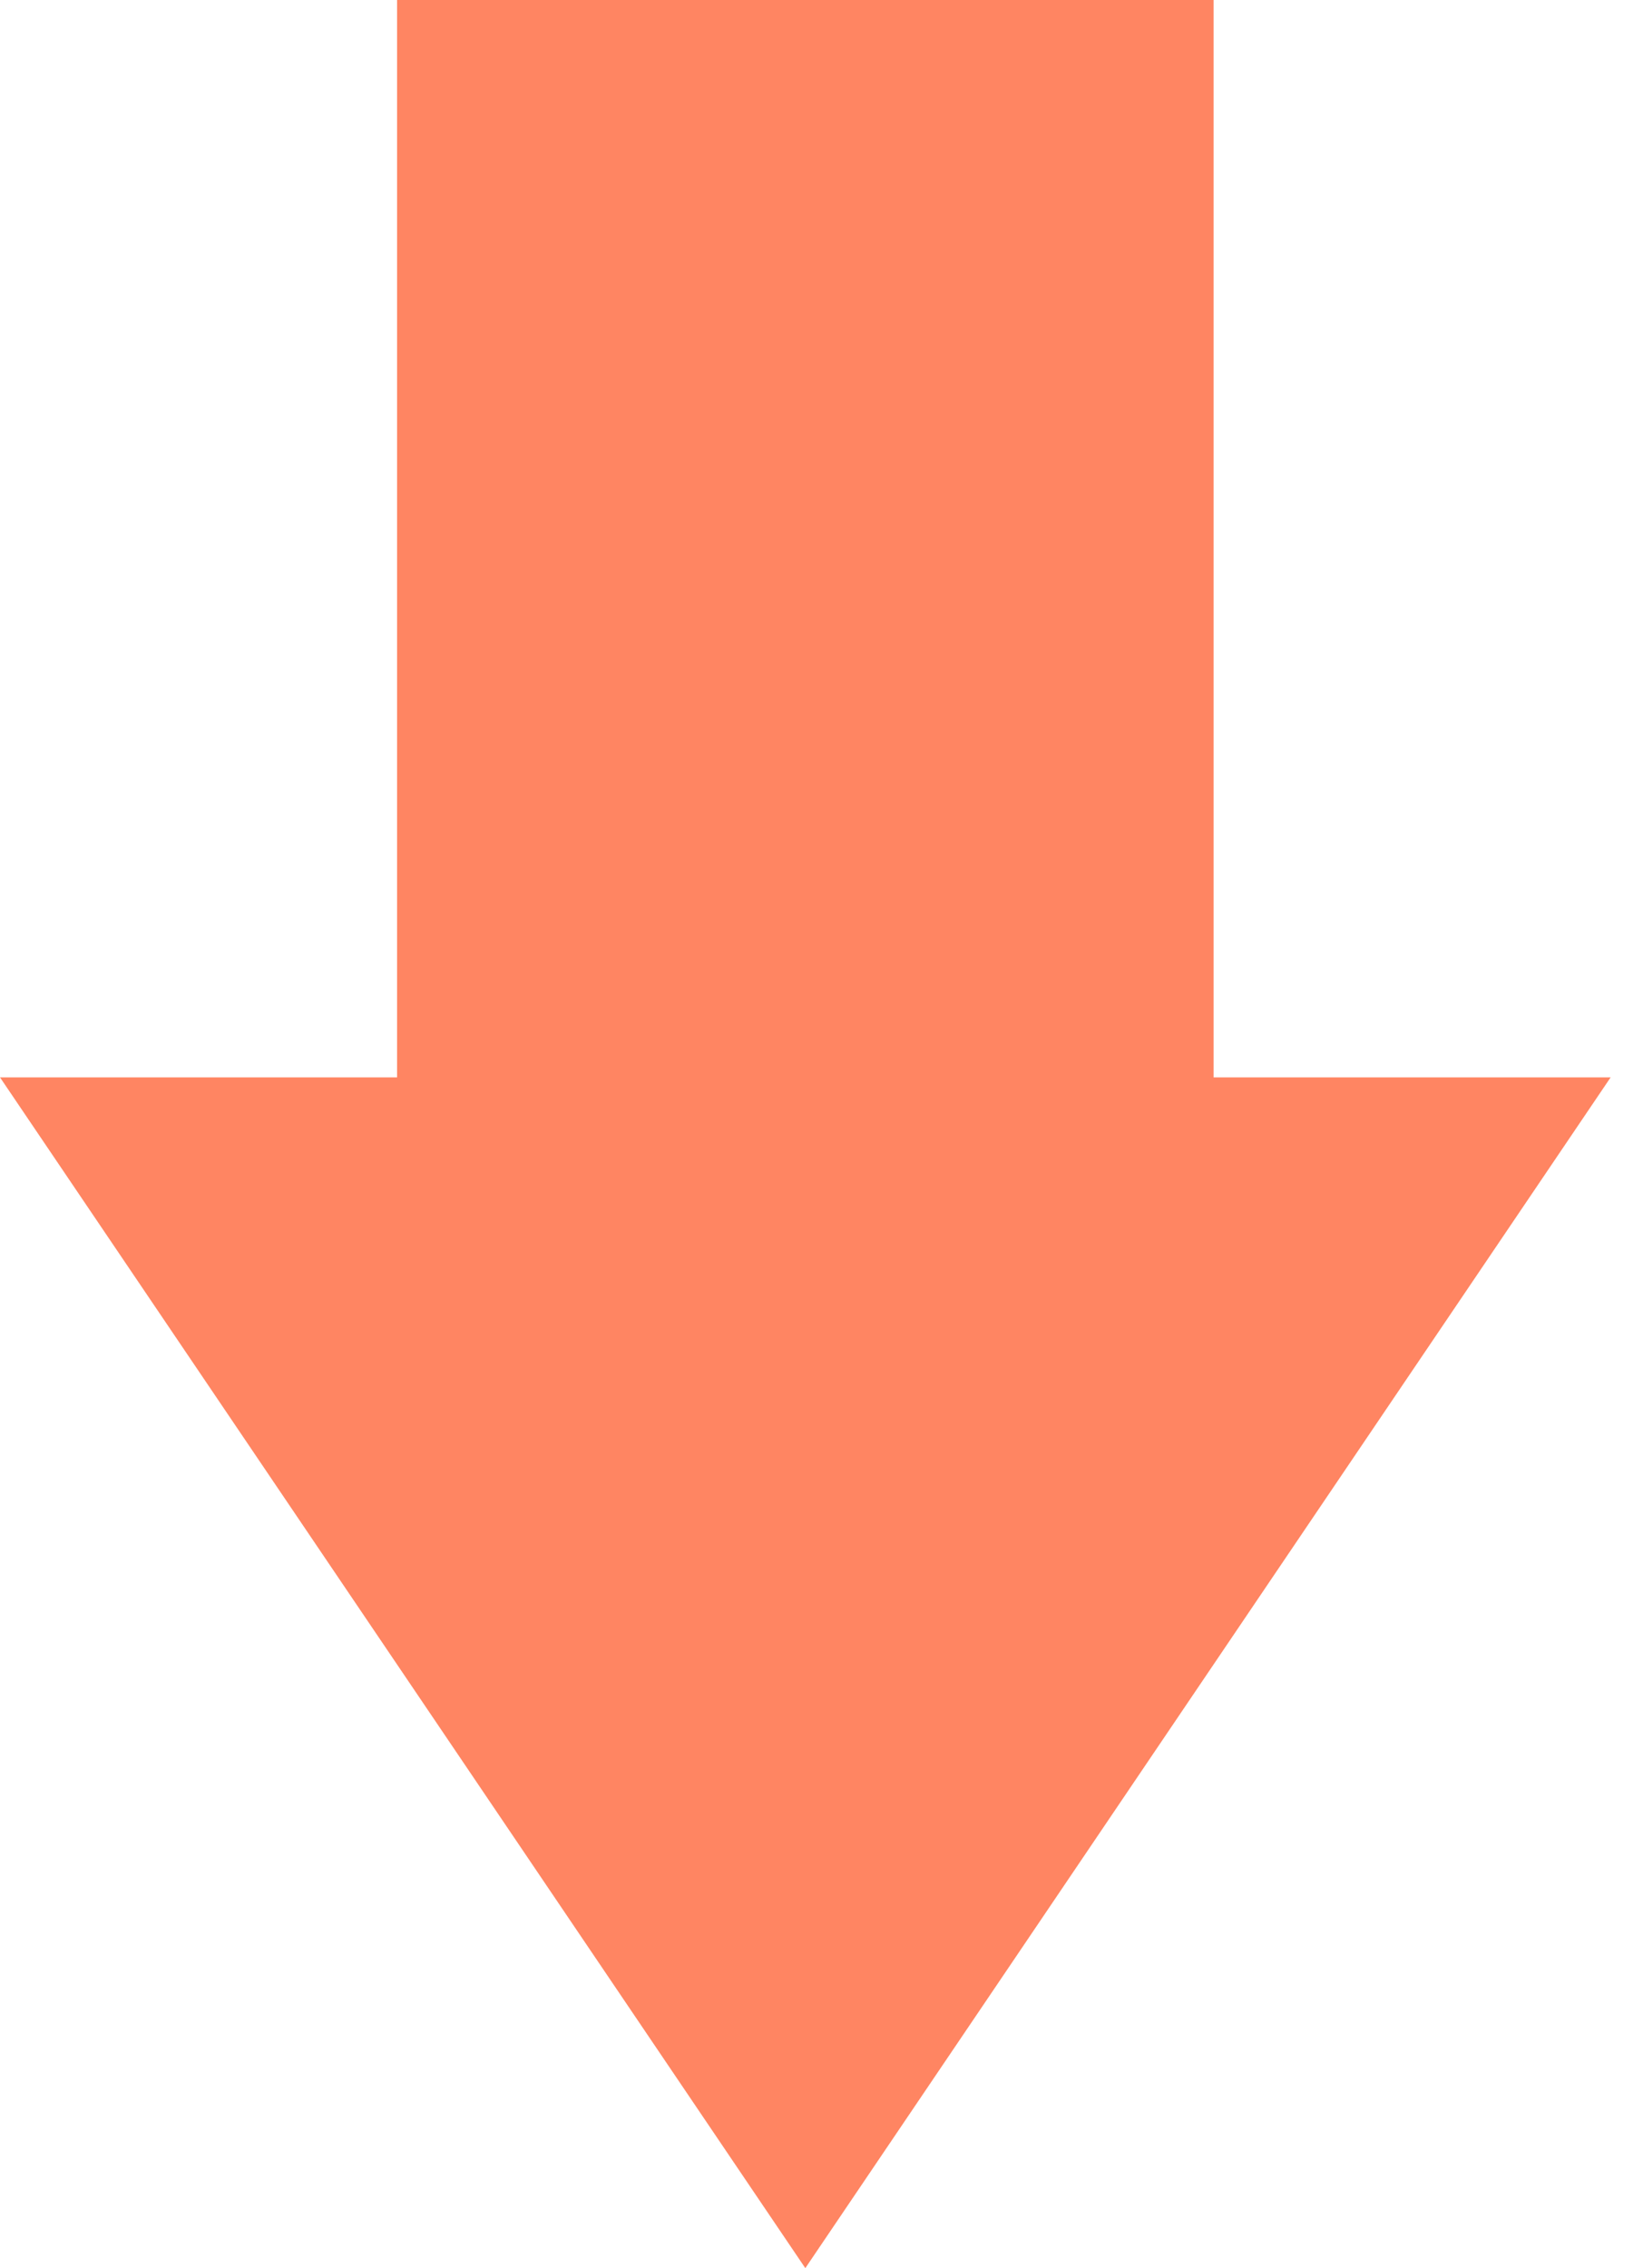
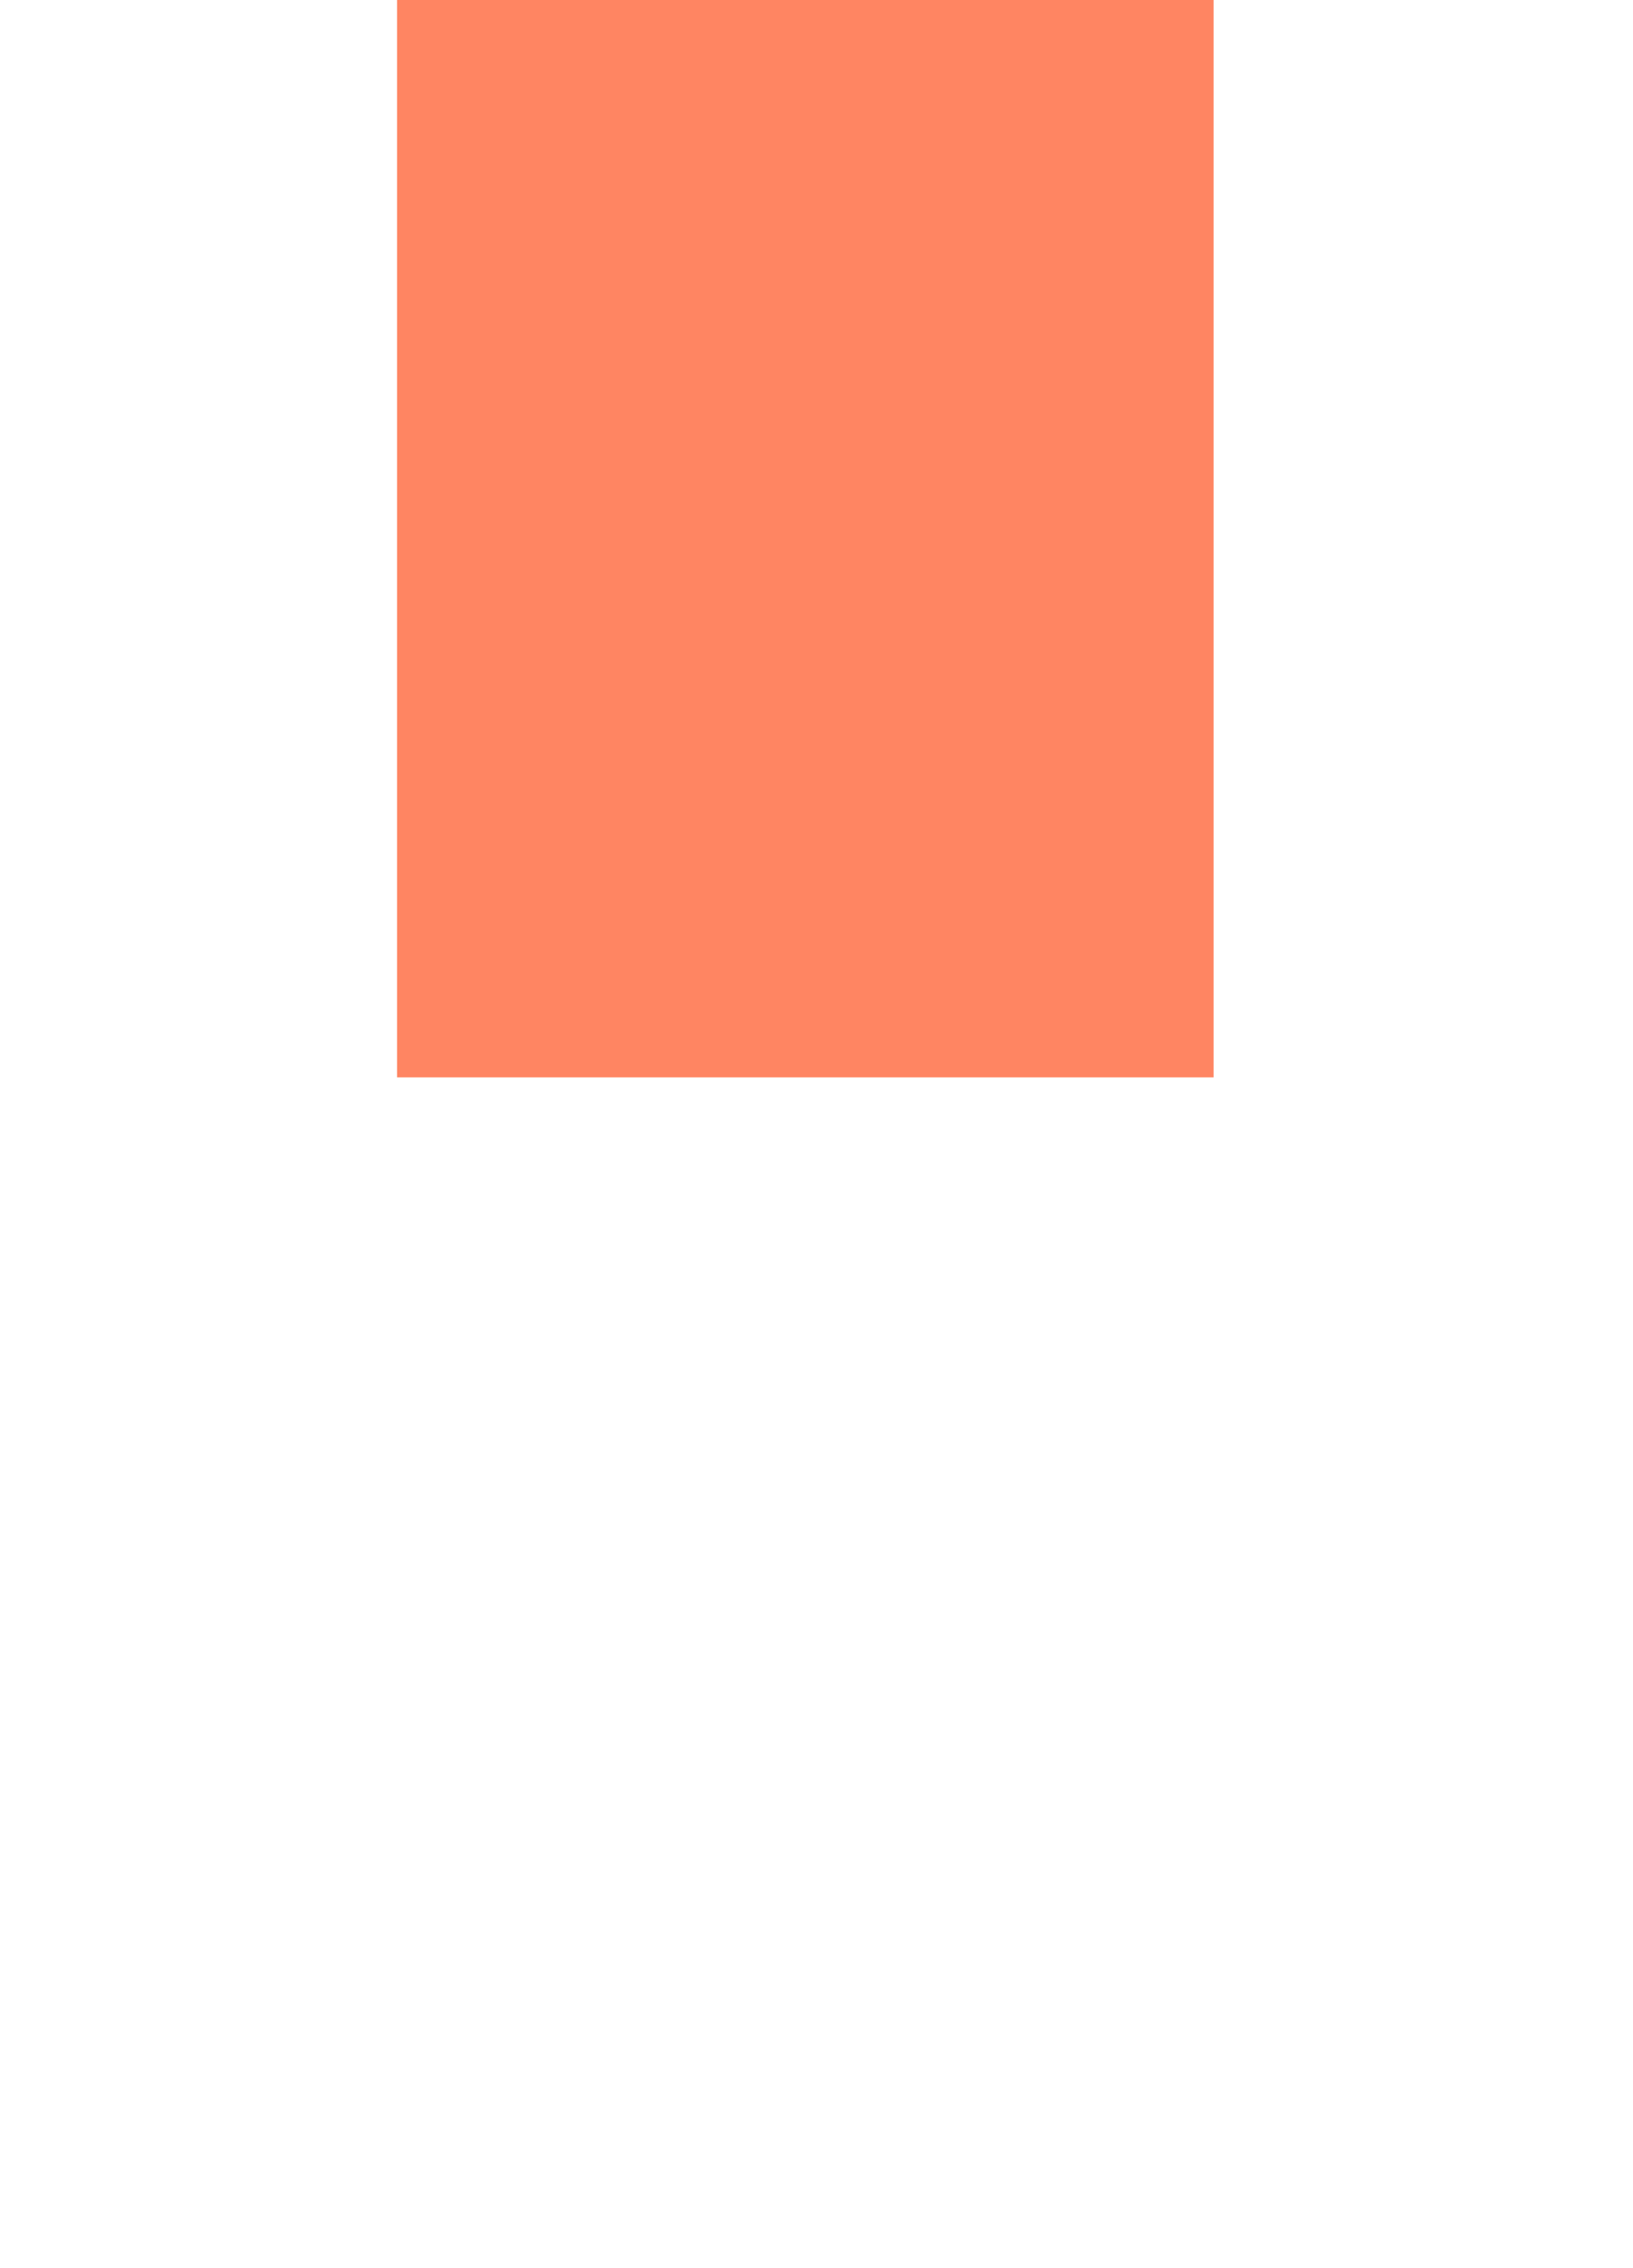
<svg xmlns="http://www.w3.org/2000/svg" width="72" height="100" viewBox="0 0 72 100" fill="none">
-   <path fill-rule="evenodd" clip-rule="evenodd" d="M53.507 0H17.507V47.5H0L35.507 100L71.014 47.5H53.507V0Z" fill="#FF8562" />
+   <path fill-rule="evenodd" clip-rule="evenodd" d="M53.507 0H17.507V47.5H0L71.014 47.5H53.507V0Z" fill="#FF8562" />
</svg>